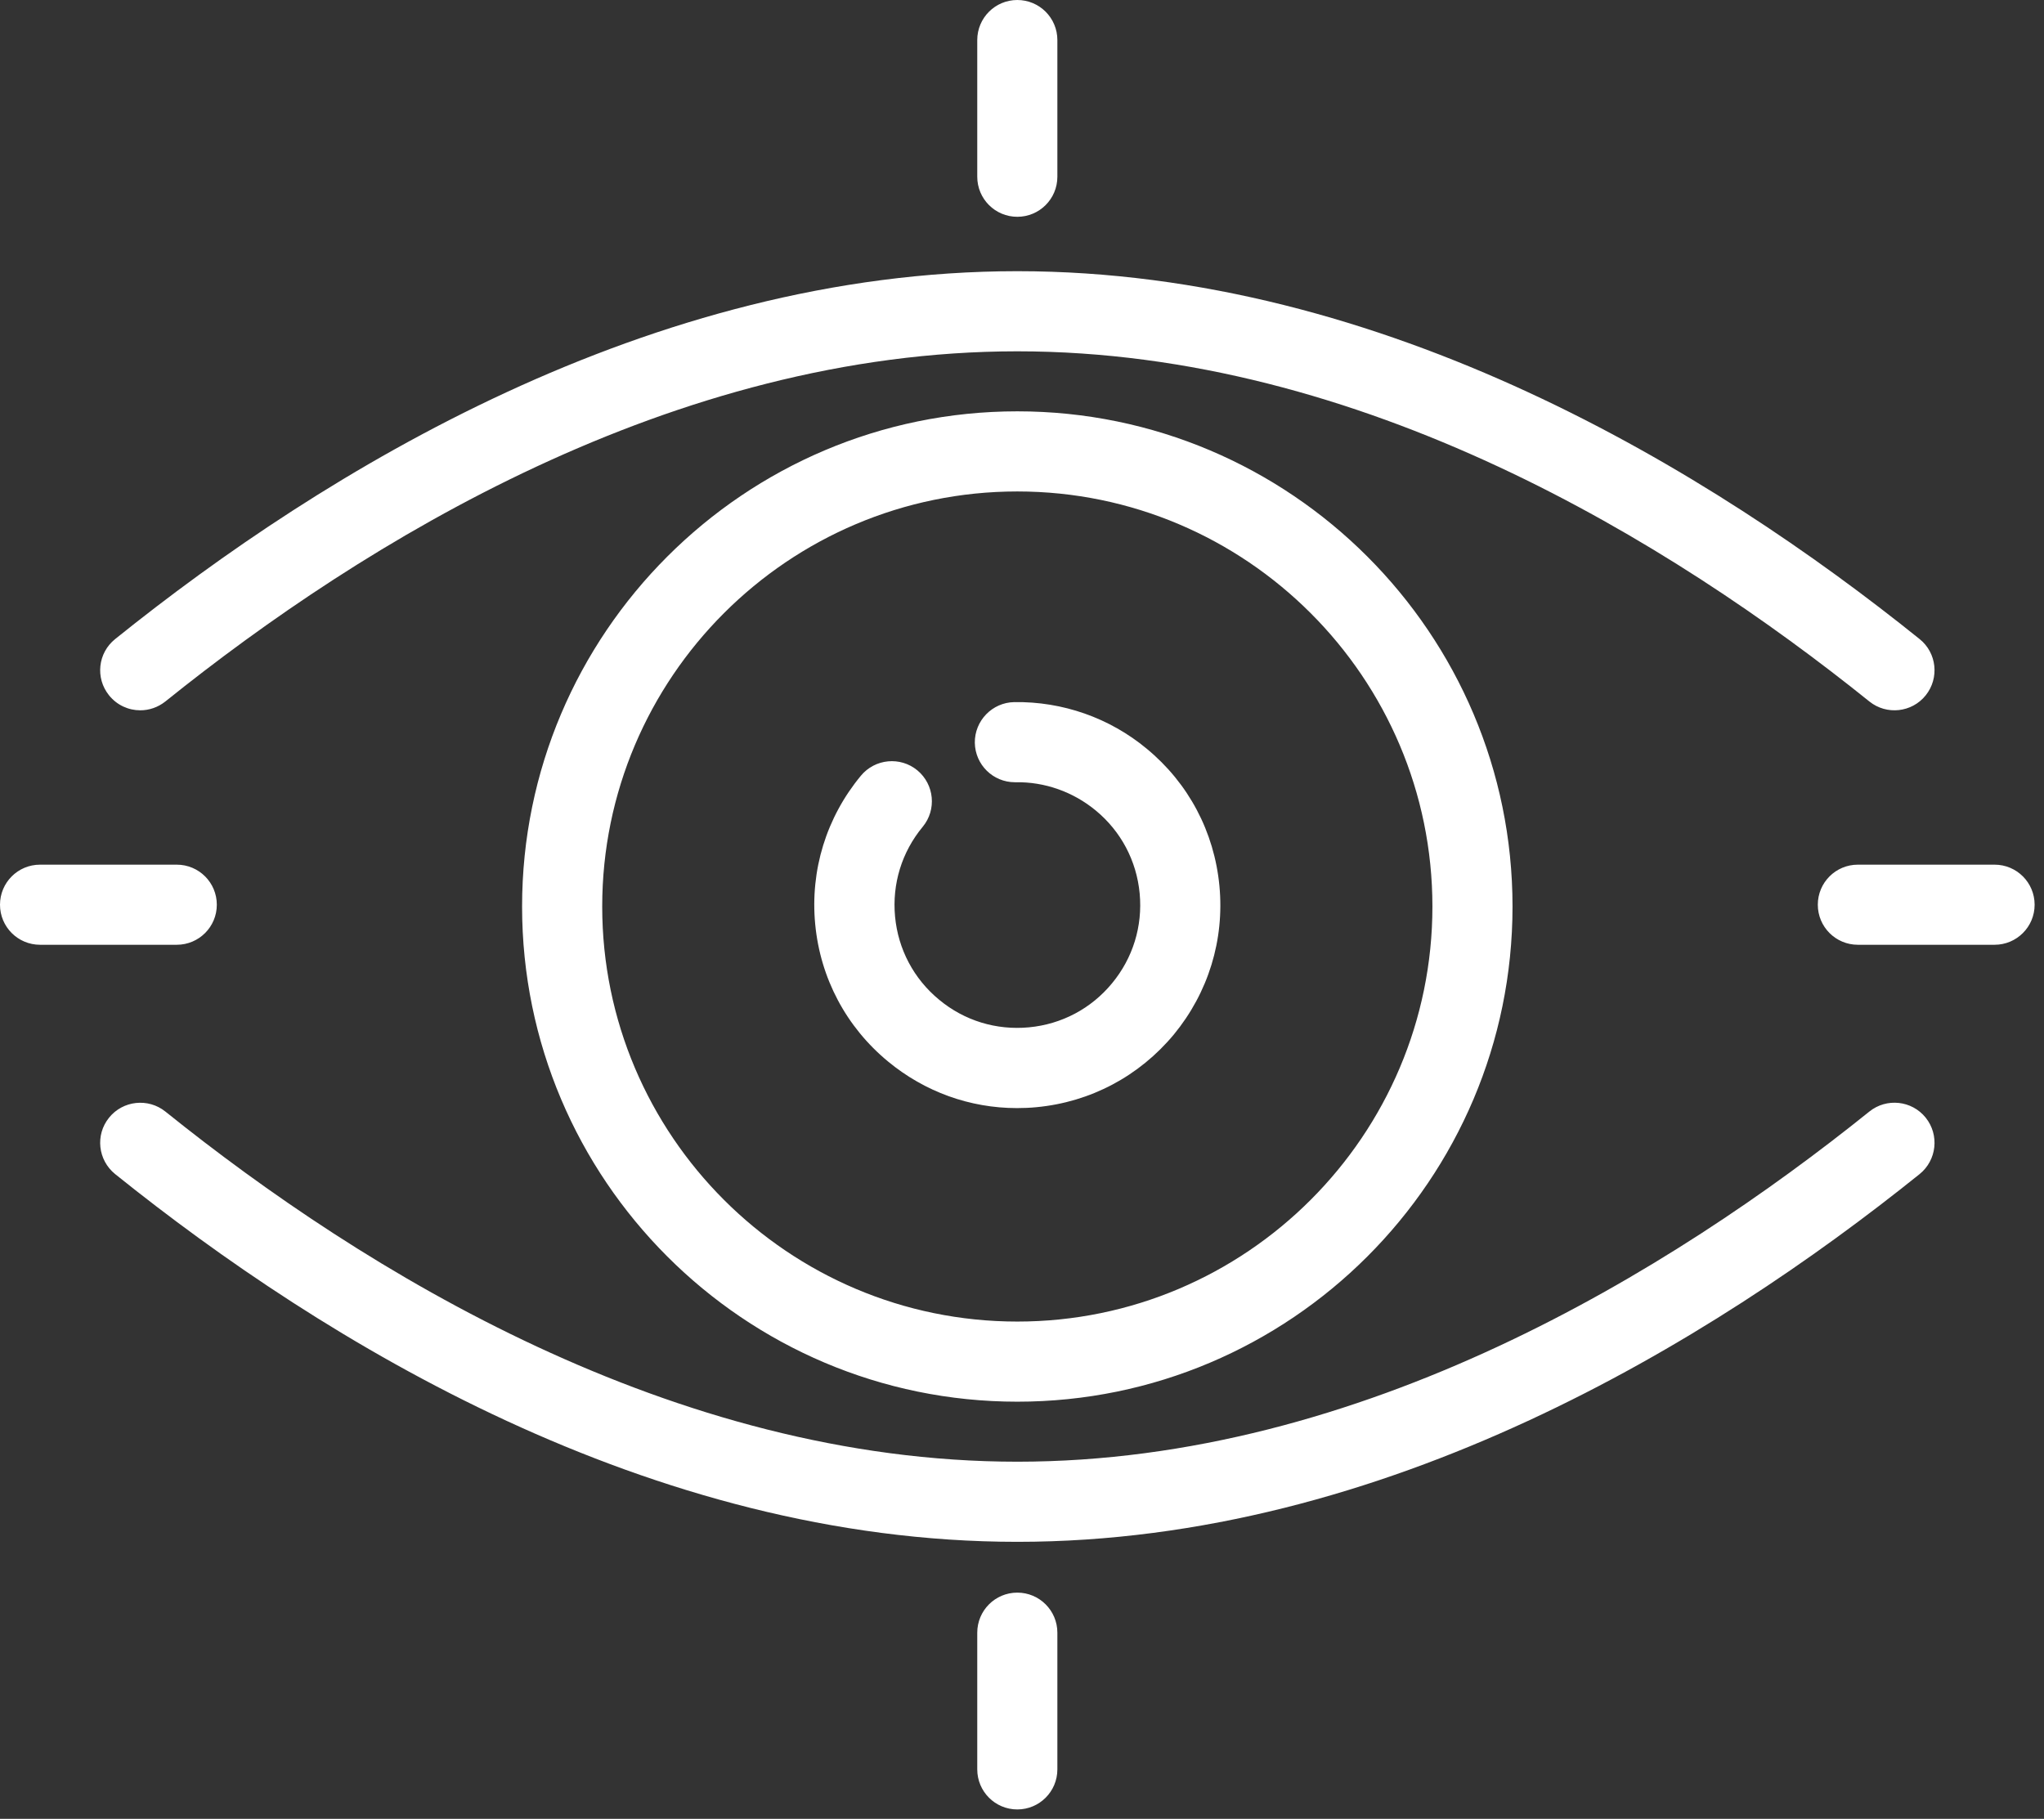
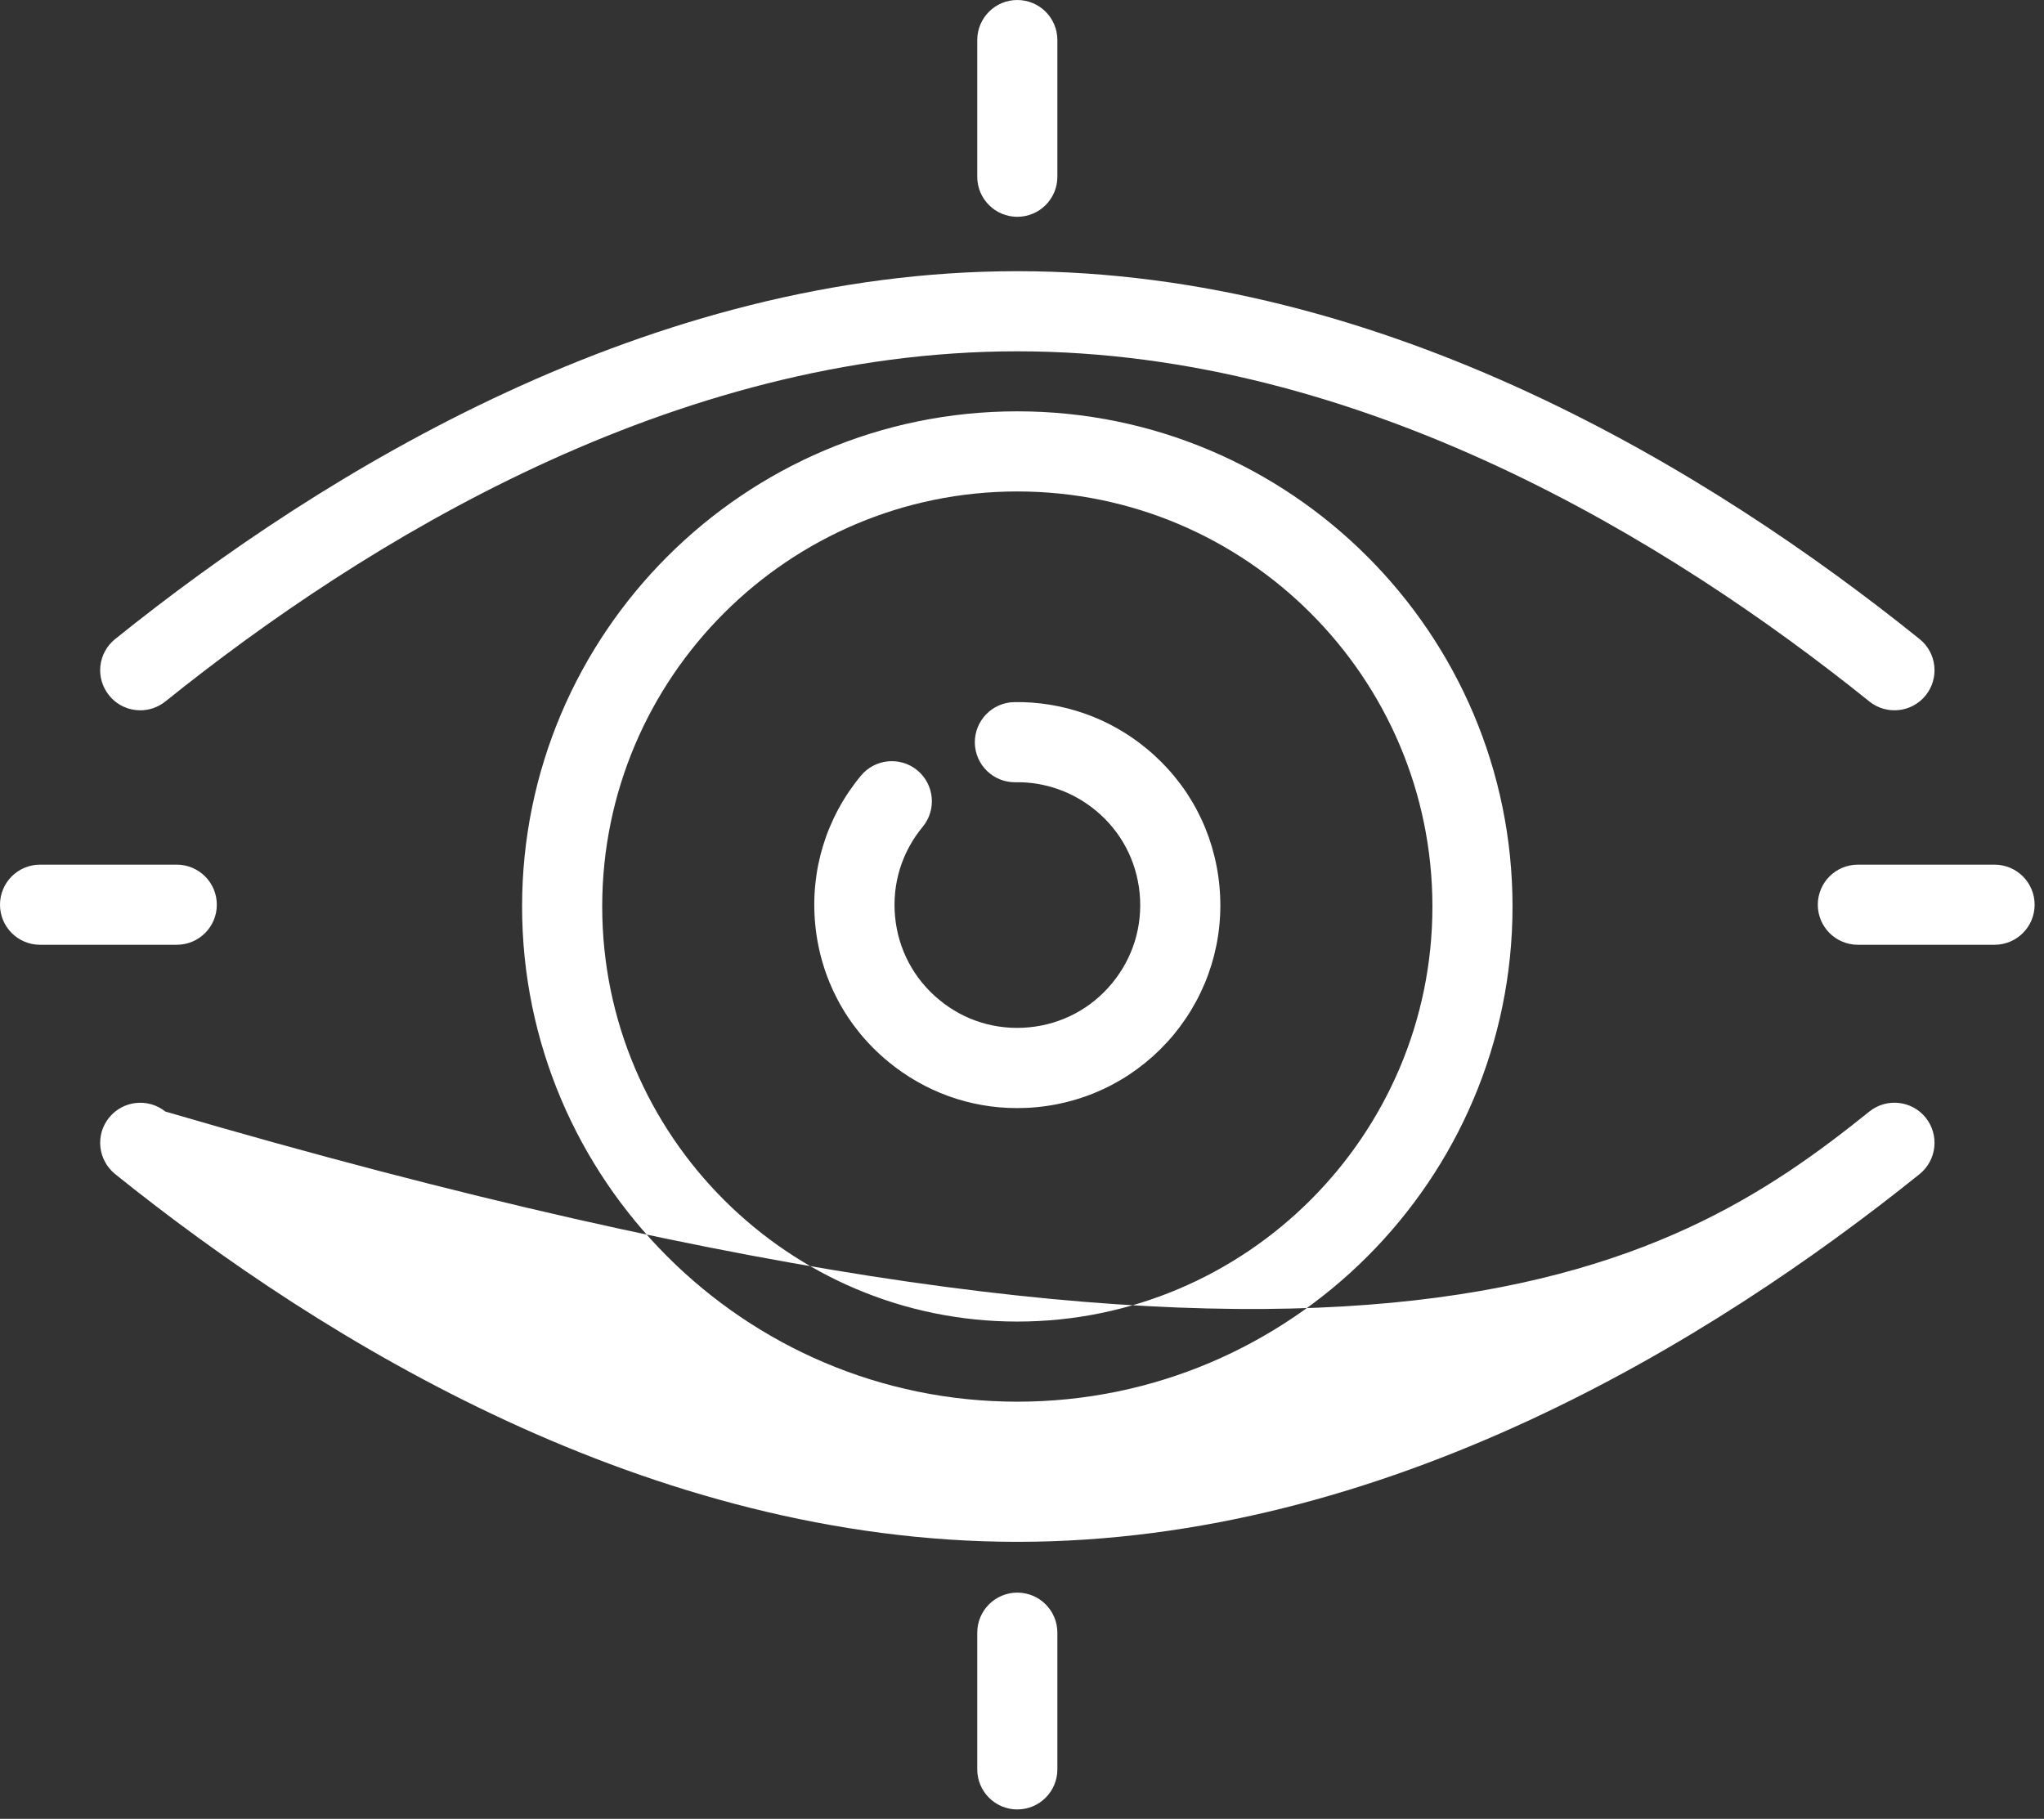
<svg xmlns="http://www.w3.org/2000/svg" width="109px" height="97px">
  <rect width="100%" height="100%" fill="#333333" stroke="none" />
-   <path fill-rule="evenodd" fill="rgb(255, 255, 255)" d="M106.364,50.386 L99.074,50.386 C97.893,50.386 96.938,49.431 96.938,48.250 C96.938,47.069 97.893,46.114 99.074,46.114 L106.364,46.114 C107.544,46.114 108.500,47.069 108.500,48.250 C108.500,49.431 107.544,50.386 106.364,50.386 ZM99.688,37.411 C89.095,28.892 72.611,18.736 54.250,18.736 C35.896,18.736 19.412,28.892 8.818,37.411 C8.422,37.725 7.952,37.882 7.481,37.882 C6.852,37.882 6.238,37.609 5.815,37.083 C5.071,36.162 5.221,34.817 6.143,34.080 C17.268,25.131 34.647,14.463 54.250,14.463 C73.853,14.463 91.238,25.131 102.364,34.080 C103.285,34.817 103.429,36.162 102.692,37.083 C101.954,38.005 100.603,38.148 99.688,37.411 ZM54.250,11.562 C53.069,11.562 52.114,10.607 52.114,9.426 L52.114,2.136 C52.114,0.956 53.069,-0.000 54.250,-0.000 C55.431,-0.000 56.386,0.956 56.386,2.136 L56.386,9.426 C56.386,10.607 55.431,11.562 54.250,11.562 ZM11.562,48.250 C11.562,49.431 10.607,50.386 9.426,50.386 L2.136,50.386 C0.955,50.386 -0.000,49.431 -0.000,48.250 C-0.000,47.069 0.955,46.114 2.136,46.114 L9.426,46.114 C10.607,46.114 11.562,47.069 11.562,48.250 ZM27.841,48.345 C27.841,33.786 39.691,21.937 54.250,21.937 C68.816,21.937 80.658,33.786 80.658,48.345 C80.658,62.911 68.816,74.754 54.250,74.754 C39.691,74.754 27.841,62.911 27.841,48.345 ZM76.386,48.345 C76.386,36.141 66.454,26.210 54.250,26.210 C42.046,26.210 32.114,36.141 32.114,48.345 C32.114,60.550 42.046,70.481 54.250,70.481 C66.454,70.481 76.386,60.550 76.386,48.345 ZM47.356,56.611 C45.124,54.768 43.745,52.168 43.472,49.287 C43.199,46.407 44.066,43.595 45.909,41.370 C46.660,40.462 48.011,40.332 48.919,41.083 C49.827,41.834 49.957,43.185 49.206,44.093 C48.086,45.445 47.568,47.144 47.731,48.885 C47.895,50.625 48.728,52.202 50.079,53.315 C51.424,54.434 53.124,54.953 54.871,54.789 C56.612,54.625 58.188,53.792 59.301,52.441 C60.413,51.096 60.939,49.397 60.775,47.649 C60.611,45.909 59.779,44.332 58.427,43.220 C57.226,42.230 55.711,41.690 54.154,41.718 C54.141,41.718 54.134,41.718 54.120,41.718 C52.953,41.718 52.004,40.783 51.984,39.615 C51.970,38.435 52.912,37.465 54.086,37.445 C56.659,37.404 59.171,38.285 61.151,39.930 C63.383,41.772 64.755,44.366 65.028,47.247 C65.301,50.127 64.434,52.939 62.598,55.171 C60.748,57.396 58.154,58.775 55.274,59.048 C54.926,59.082 54.578,59.096 54.230,59.096 C51.724,59.096 49.315,58.229 47.356,56.611 ZM8.818,59.280 C19.412,67.799 35.896,77.955 54.250,77.955 C72.611,77.955 89.095,67.799 99.688,59.280 C100.603,58.543 101.954,58.686 102.692,59.608 C103.429,60.529 103.285,61.874 102.364,62.618 C91.238,71.560 73.853,82.228 54.250,82.228 C34.647,82.228 17.268,71.560 6.143,62.618 C5.221,61.874 5.071,60.529 5.815,59.608 C6.552,58.693 7.897,58.543 8.818,59.280 ZM54.250,84.937 C55.431,84.937 56.386,85.893 56.386,87.074 L56.386,94.363 C56.386,95.544 55.431,96.500 54.250,96.500 C53.069,96.500 52.114,95.544 52.114,94.363 L52.114,87.074 C52.114,85.893 53.069,84.937 54.250,84.937 Z" />
+   <path fill-rule="evenodd" fill="rgb(255, 255, 255)" d="M106.364,50.386 L99.074,50.386 C97.893,50.386 96.938,49.431 96.938,48.250 C96.938,47.069 97.893,46.114 99.074,46.114 L106.364,46.114 C107.544,46.114 108.500,47.069 108.500,48.250 C108.500,49.431 107.544,50.386 106.364,50.386 ZM99.688,37.411 C89.095,28.892 72.611,18.736 54.250,18.736 C35.896,18.736 19.412,28.892 8.818,37.411 C8.422,37.725 7.952,37.882 7.481,37.882 C6.852,37.882 6.238,37.609 5.815,37.083 C5.071,36.162 5.221,34.817 6.143,34.080 C17.268,25.131 34.647,14.463 54.250,14.463 C73.853,14.463 91.238,25.131 102.364,34.080 C103.285,34.817 103.429,36.162 102.692,37.083 C101.954,38.005 100.603,38.148 99.688,37.411 ZM54.250,11.562 C53.069,11.562 52.114,10.607 52.114,9.426 L52.114,2.136 C52.114,0.956 53.069,-0.000 54.250,-0.000 C55.431,-0.000 56.386,0.956 56.386,2.136 L56.386,9.426 C56.386,10.607 55.431,11.562 54.250,11.562 ZM11.562,48.250 C11.562,49.431 10.607,50.386 9.426,50.386 L2.136,50.386 C0.955,50.386 -0.000,49.431 -0.000,48.250 C-0.000,47.069 0.955,46.114 2.136,46.114 L9.426,46.114 C10.607,46.114 11.562,47.069 11.562,48.250 ZM27.841,48.345 C27.841,33.786 39.691,21.937 54.250,21.937 C68.816,21.937 80.658,33.786 80.658,48.345 C80.658,62.911 68.816,74.754 54.250,74.754 C39.691,74.754 27.841,62.911 27.841,48.345 ZM76.386,48.345 C76.386,36.141 66.454,26.210 54.250,26.210 C42.046,26.210 32.114,36.141 32.114,48.345 C32.114,60.550 42.046,70.481 54.250,70.481 C66.454,70.481 76.386,60.550 76.386,48.345 ZM47.356,56.611 C45.124,54.768 43.745,52.168 43.472,49.287 C43.199,46.407 44.066,43.595 45.909,41.370 C46.660,40.462 48.011,40.332 48.919,41.083 C49.827,41.834 49.957,43.185 49.206,44.093 C48.086,45.445 47.568,47.144 47.731,48.885 C47.895,50.625 48.728,52.202 50.079,53.315 C51.424,54.434 53.124,54.953 54.871,54.789 C56.612,54.625 58.188,53.792 59.301,52.441 C60.413,51.096 60.939,49.397 60.775,47.649 C60.611,45.909 59.779,44.332 58.427,43.220 C57.226,42.230 55.711,41.690 54.154,41.718 C54.141,41.718 54.134,41.718 54.120,41.718 C52.953,41.718 52.004,40.783 51.984,39.615 C51.970,38.435 52.912,37.465 54.086,37.445 C56.659,37.404 59.171,38.285 61.151,39.930 C63.383,41.772 64.755,44.366 65.028,47.247 C65.301,50.127 64.434,52.939 62.598,55.171 C60.748,57.396 58.154,58.775 55.274,59.048 C54.926,59.082 54.578,59.096 54.230,59.096 C51.724,59.096 49.315,58.229 47.356,56.611 ZM8.818,59.280 C72.611,77.955 89.095,67.799 99.688,59.280 C100.603,58.543 101.954,58.686 102.692,59.608 C103.429,60.529 103.285,61.874 102.364,62.618 C91.238,71.560 73.853,82.228 54.250,82.228 C34.647,82.228 17.268,71.560 6.143,62.618 C5.221,61.874 5.071,60.529 5.815,59.608 C6.552,58.693 7.897,58.543 8.818,59.280 ZM54.250,84.937 C55.431,84.937 56.386,85.893 56.386,87.074 L56.386,94.363 C56.386,95.544 55.431,96.500 54.250,96.500 C53.069,96.500 52.114,95.544 52.114,94.363 L52.114,87.074 C52.114,85.893 53.069,84.937 54.250,84.937 Z" />
</svg>